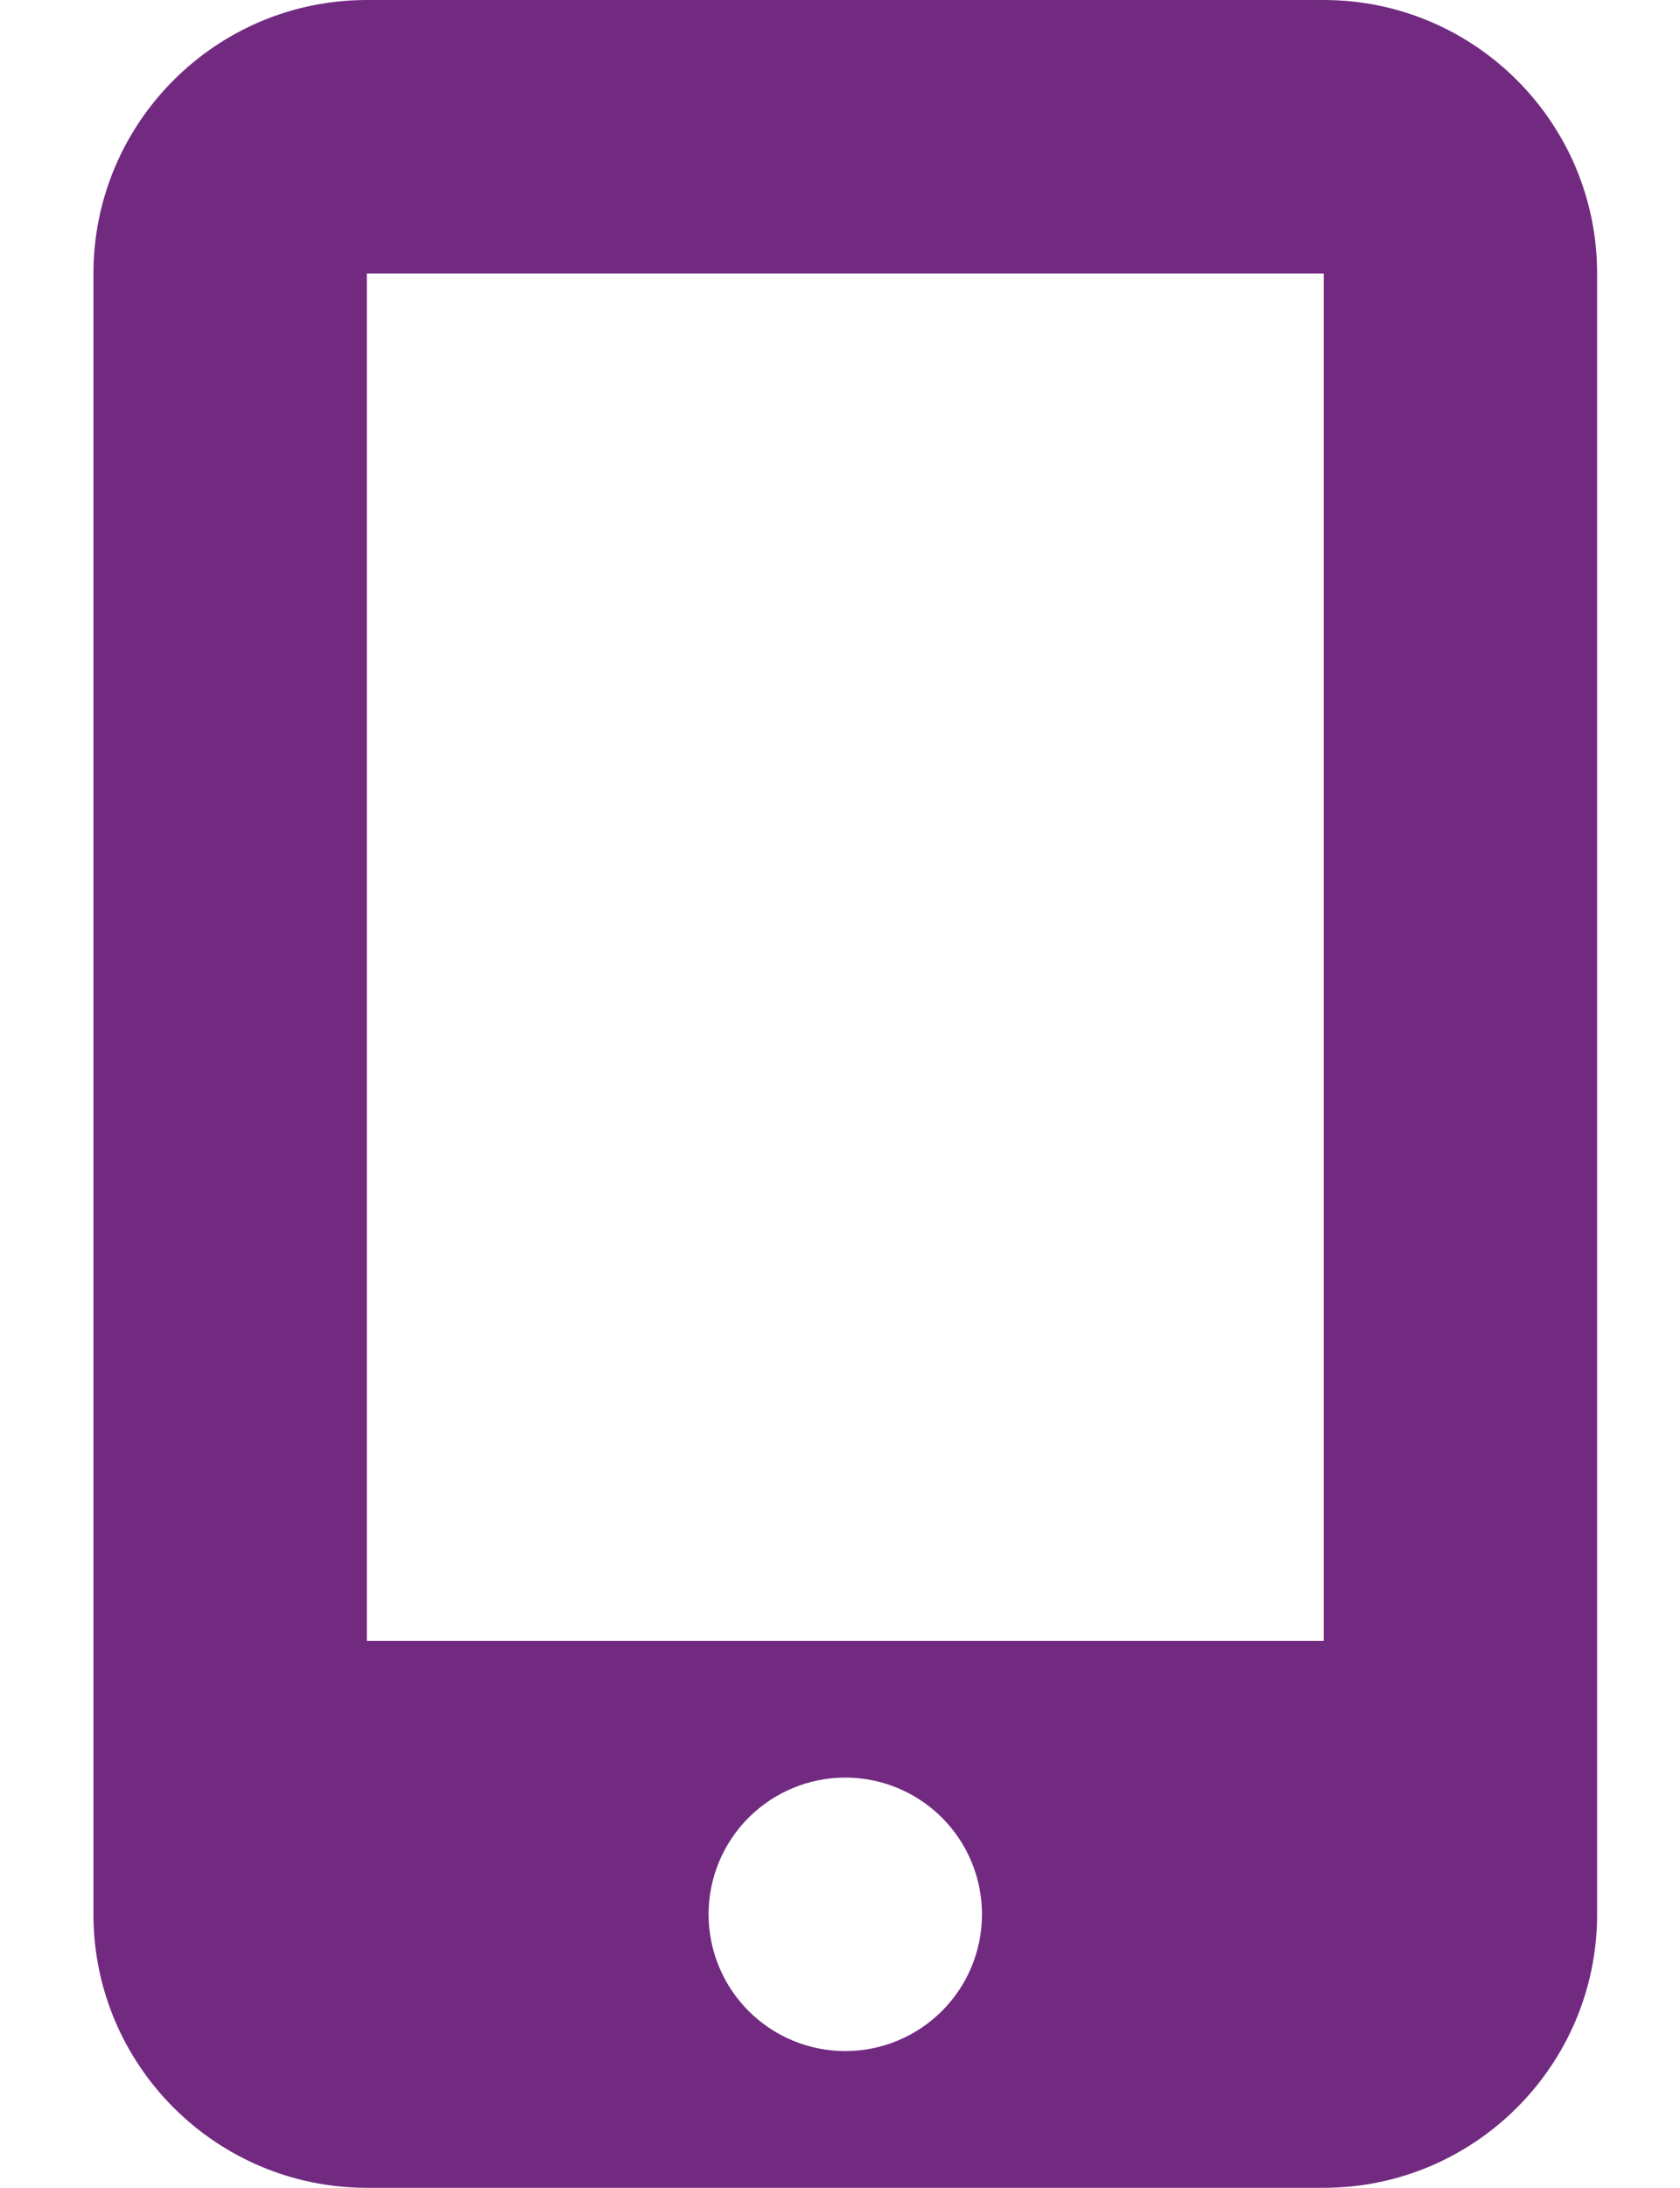
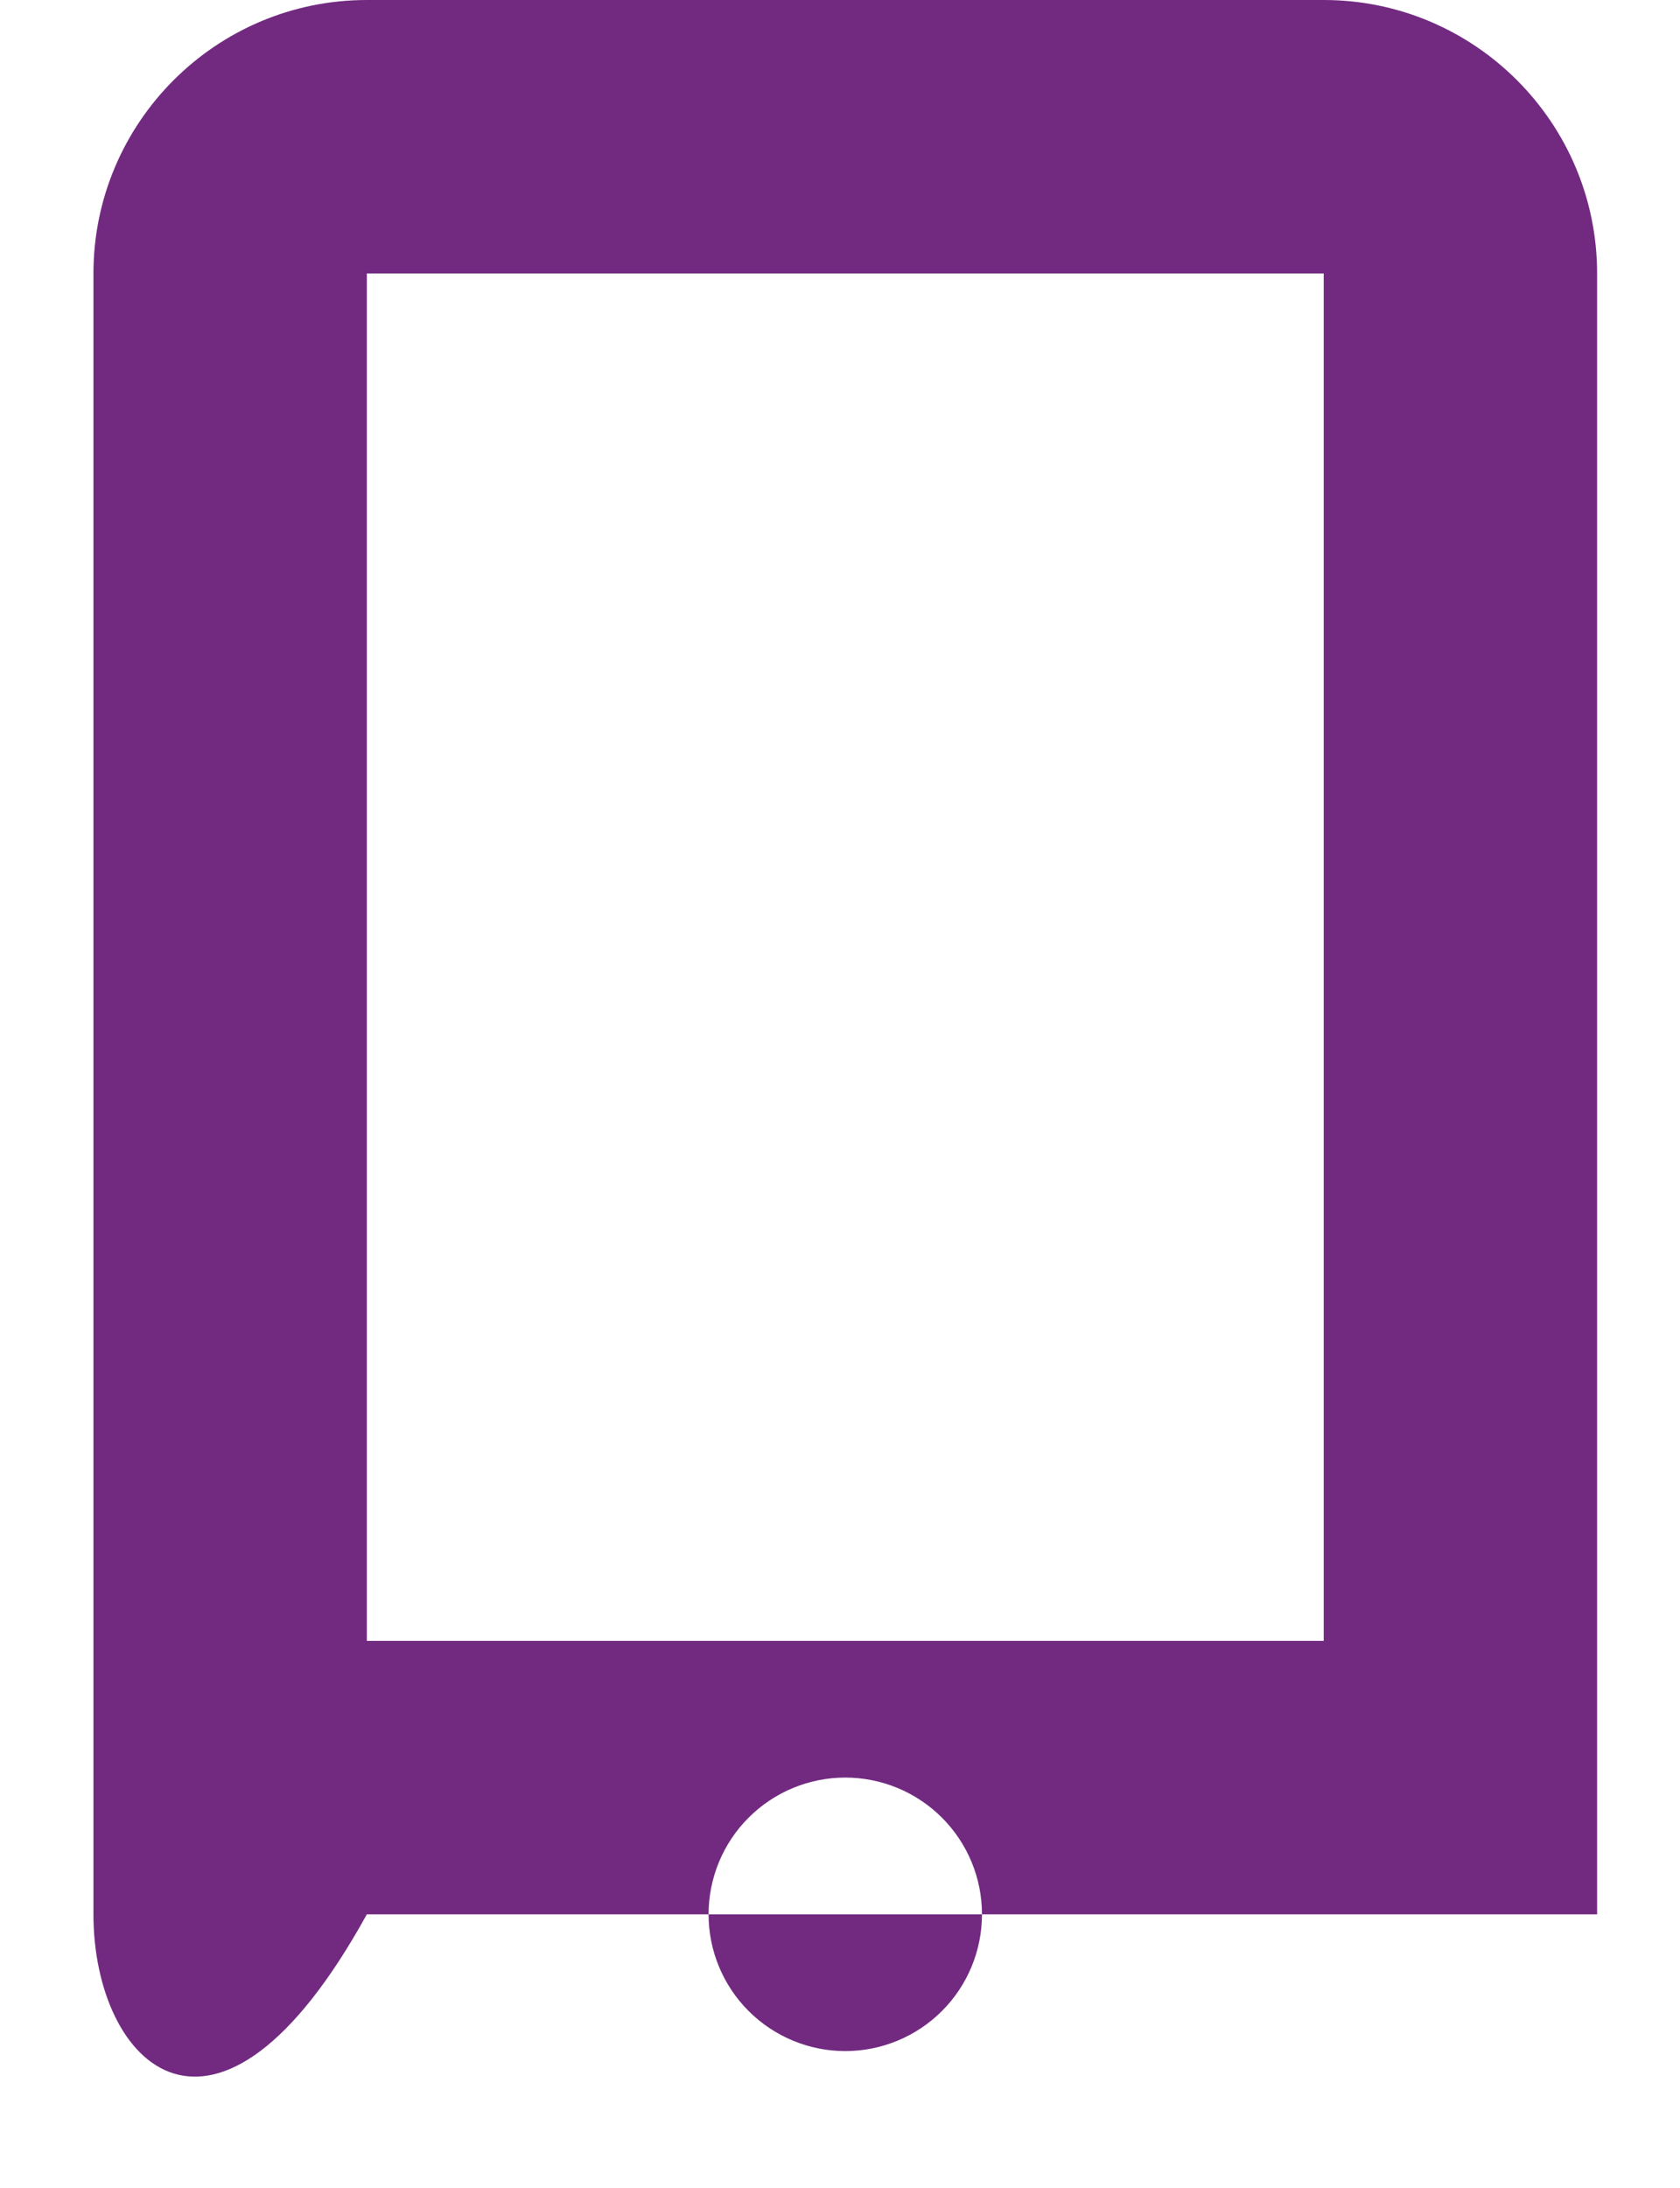
<svg xmlns="http://www.w3.org/2000/svg" width="53" height="69" viewBox="0 0 53 69" fill="none">
  <g id="mobile-screen-button-solid 1">
-     <path id="Vector" d="M2.948 8.625C2.948 3.868 6.816 0 11.573 0H41.76C46.517 0 50.385 3.868 50.385 8.625V60.375C50.385 65.132 46.517 69 41.76 69H11.573C6.816 69 2.948 65.132 2.948 60.375V8.625ZM30.979 60.375C30.979 59.231 30.525 58.134 29.716 57.326C28.907 56.517 27.81 56.062 26.666 56.062C25.523 56.062 24.426 56.517 23.617 57.326C22.808 58.134 22.354 59.231 22.354 60.375C22.354 61.519 22.808 62.616 23.617 63.424C24.426 64.233 25.523 64.688 26.666 64.688C27.81 64.688 28.907 64.233 29.716 63.424C30.525 62.616 30.979 61.519 30.979 60.375ZM41.76 8.625H11.573V51.75H41.76V8.625Z" fill="#722A81" />
+     <path id="Vector" d="M2.948 8.625C2.948 3.868 6.816 0 11.573 0H41.76C46.517 0 50.385 3.868 50.385 8.625V60.375H11.573C6.816 69 2.948 65.132 2.948 60.375V8.625ZM30.979 60.375C30.979 59.231 30.525 58.134 29.716 57.326C28.907 56.517 27.81 56.062 26.666 56.062C25.523 56.062 24.426 56.517 23.617 57.326C22.808 58.134 22.354 59.231 22.354 60.375C22.354 61.519 22.808 62.616 23.617 63.424C24.426 64.233 25.523 64.688 26.666 64.688C27.81 64.688 28.907 64.233 29.716 63.424C30.525 62.616 30.979 61.519 30.979 60.375ZM41.76 8.625H11.573V51.75H41.76V8.625Z" fill="#722A81" />
  </g>
</svg>